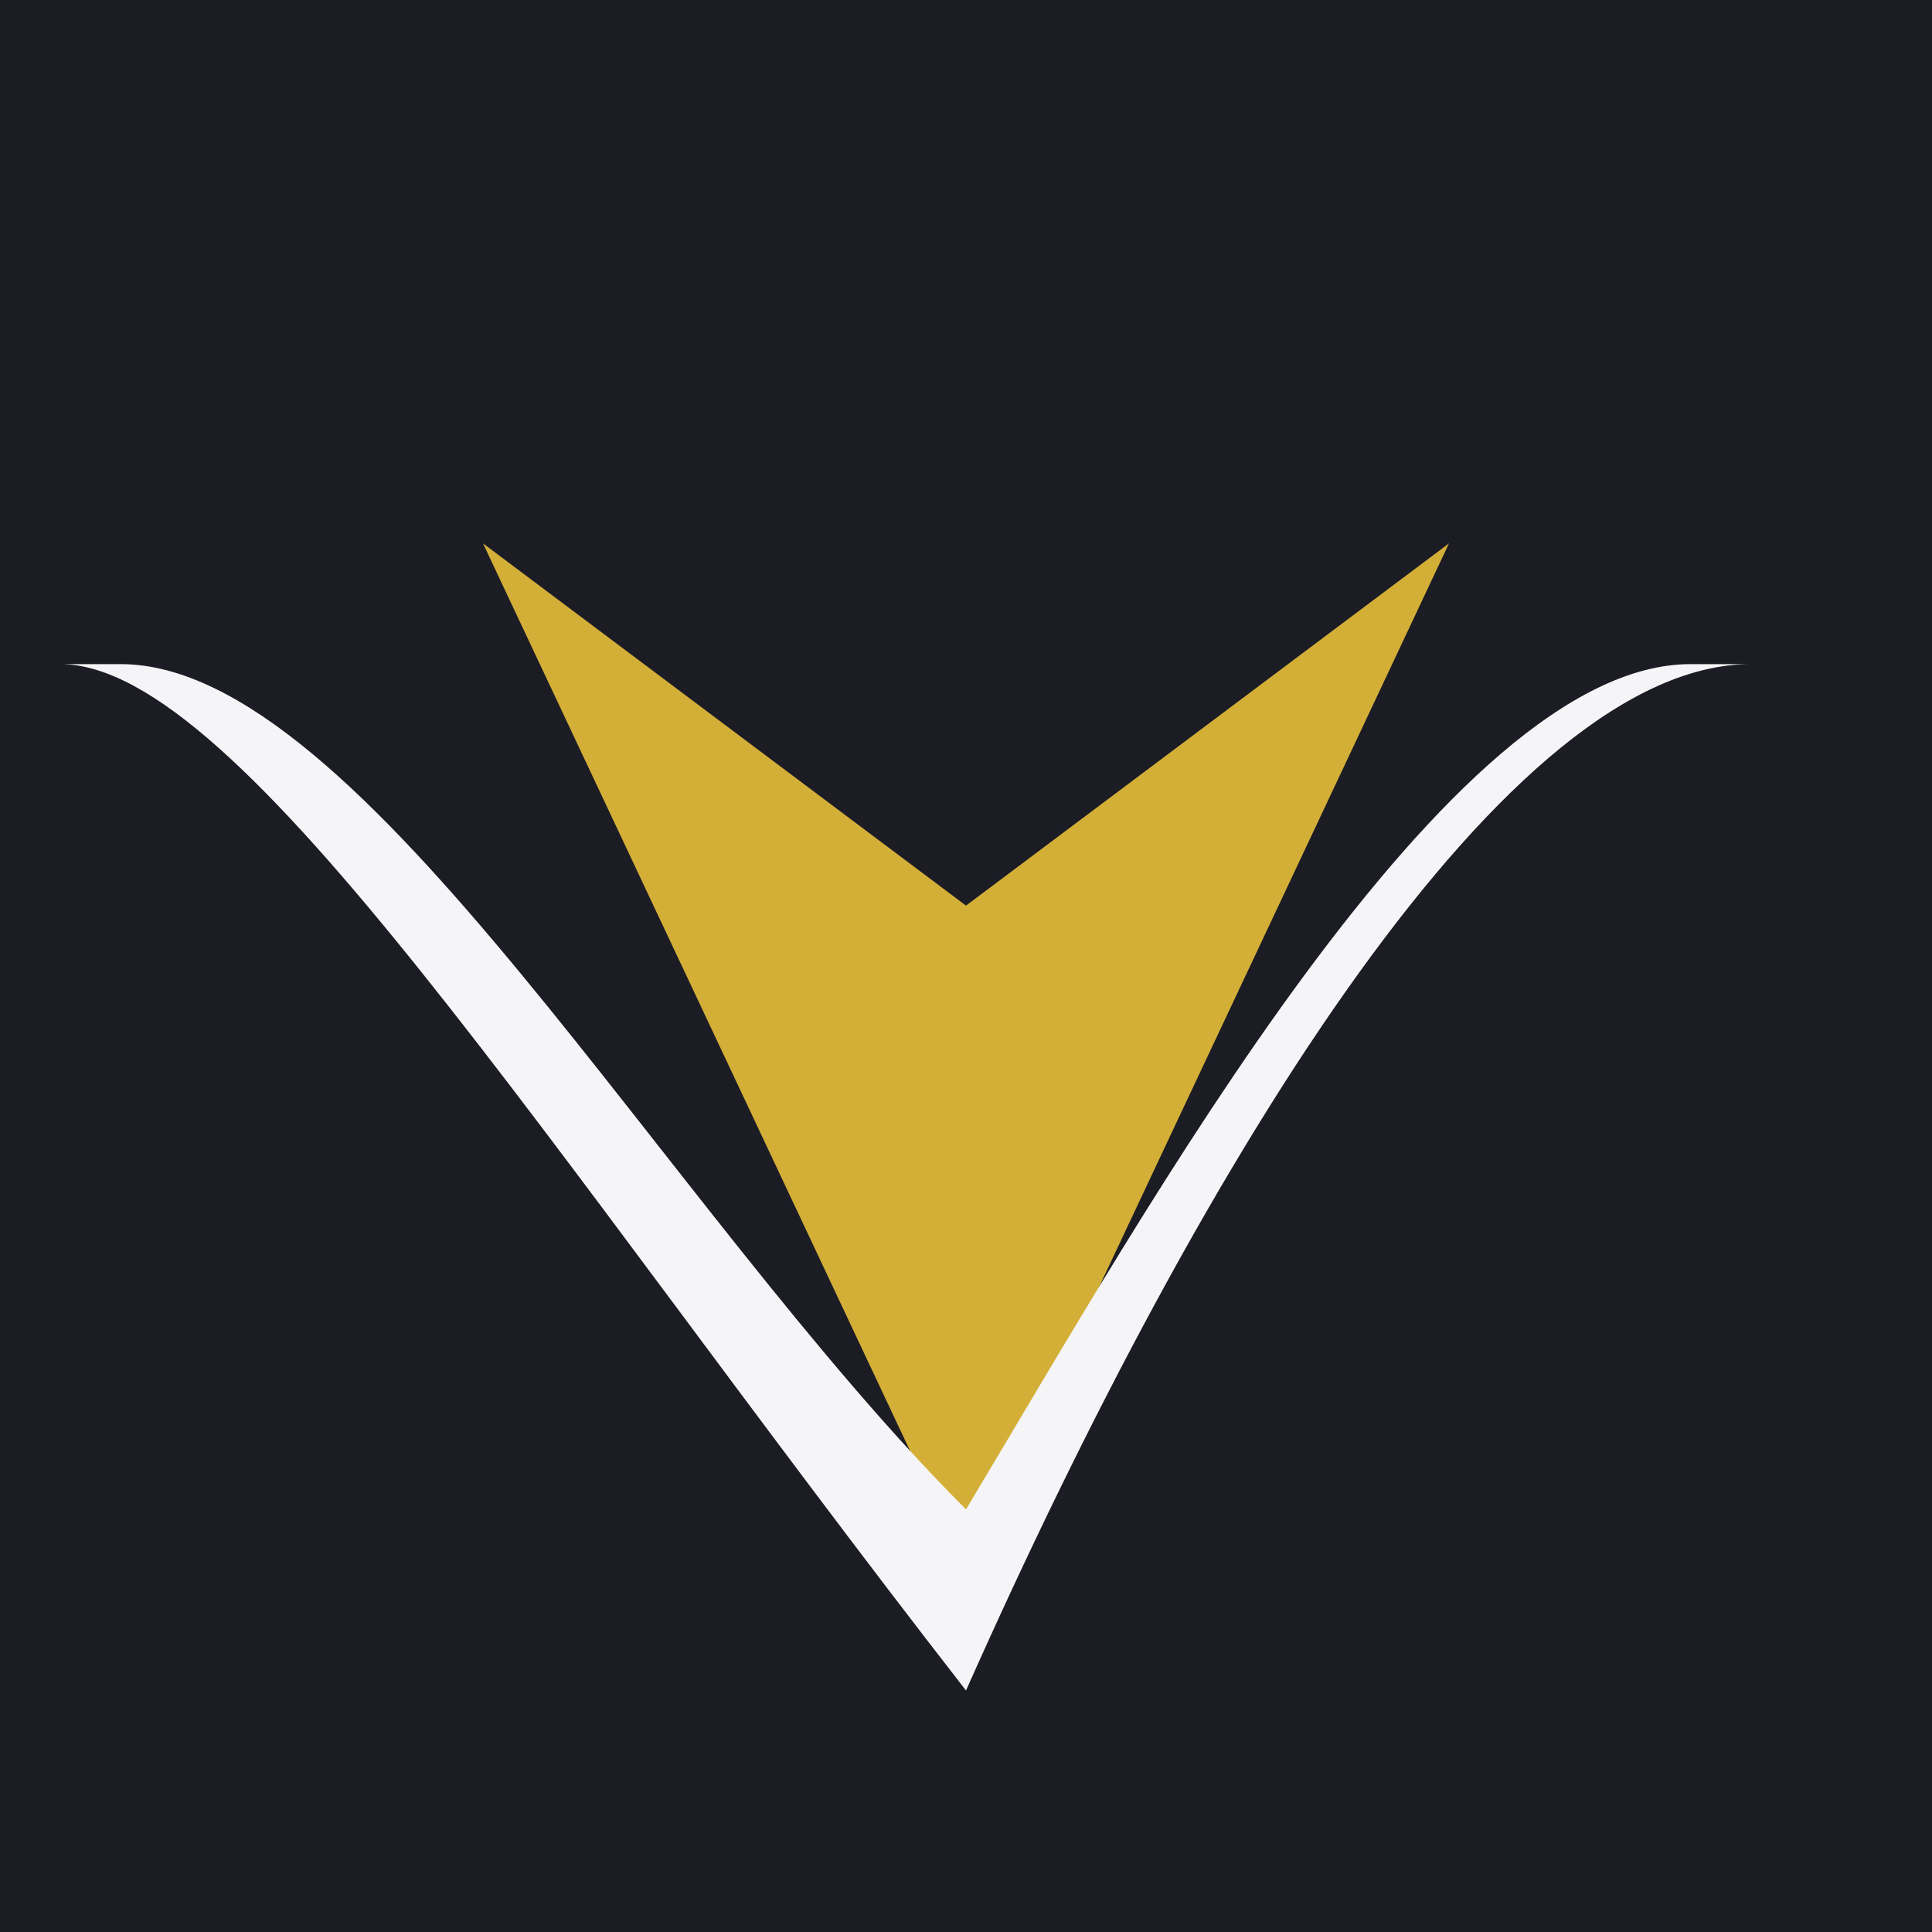
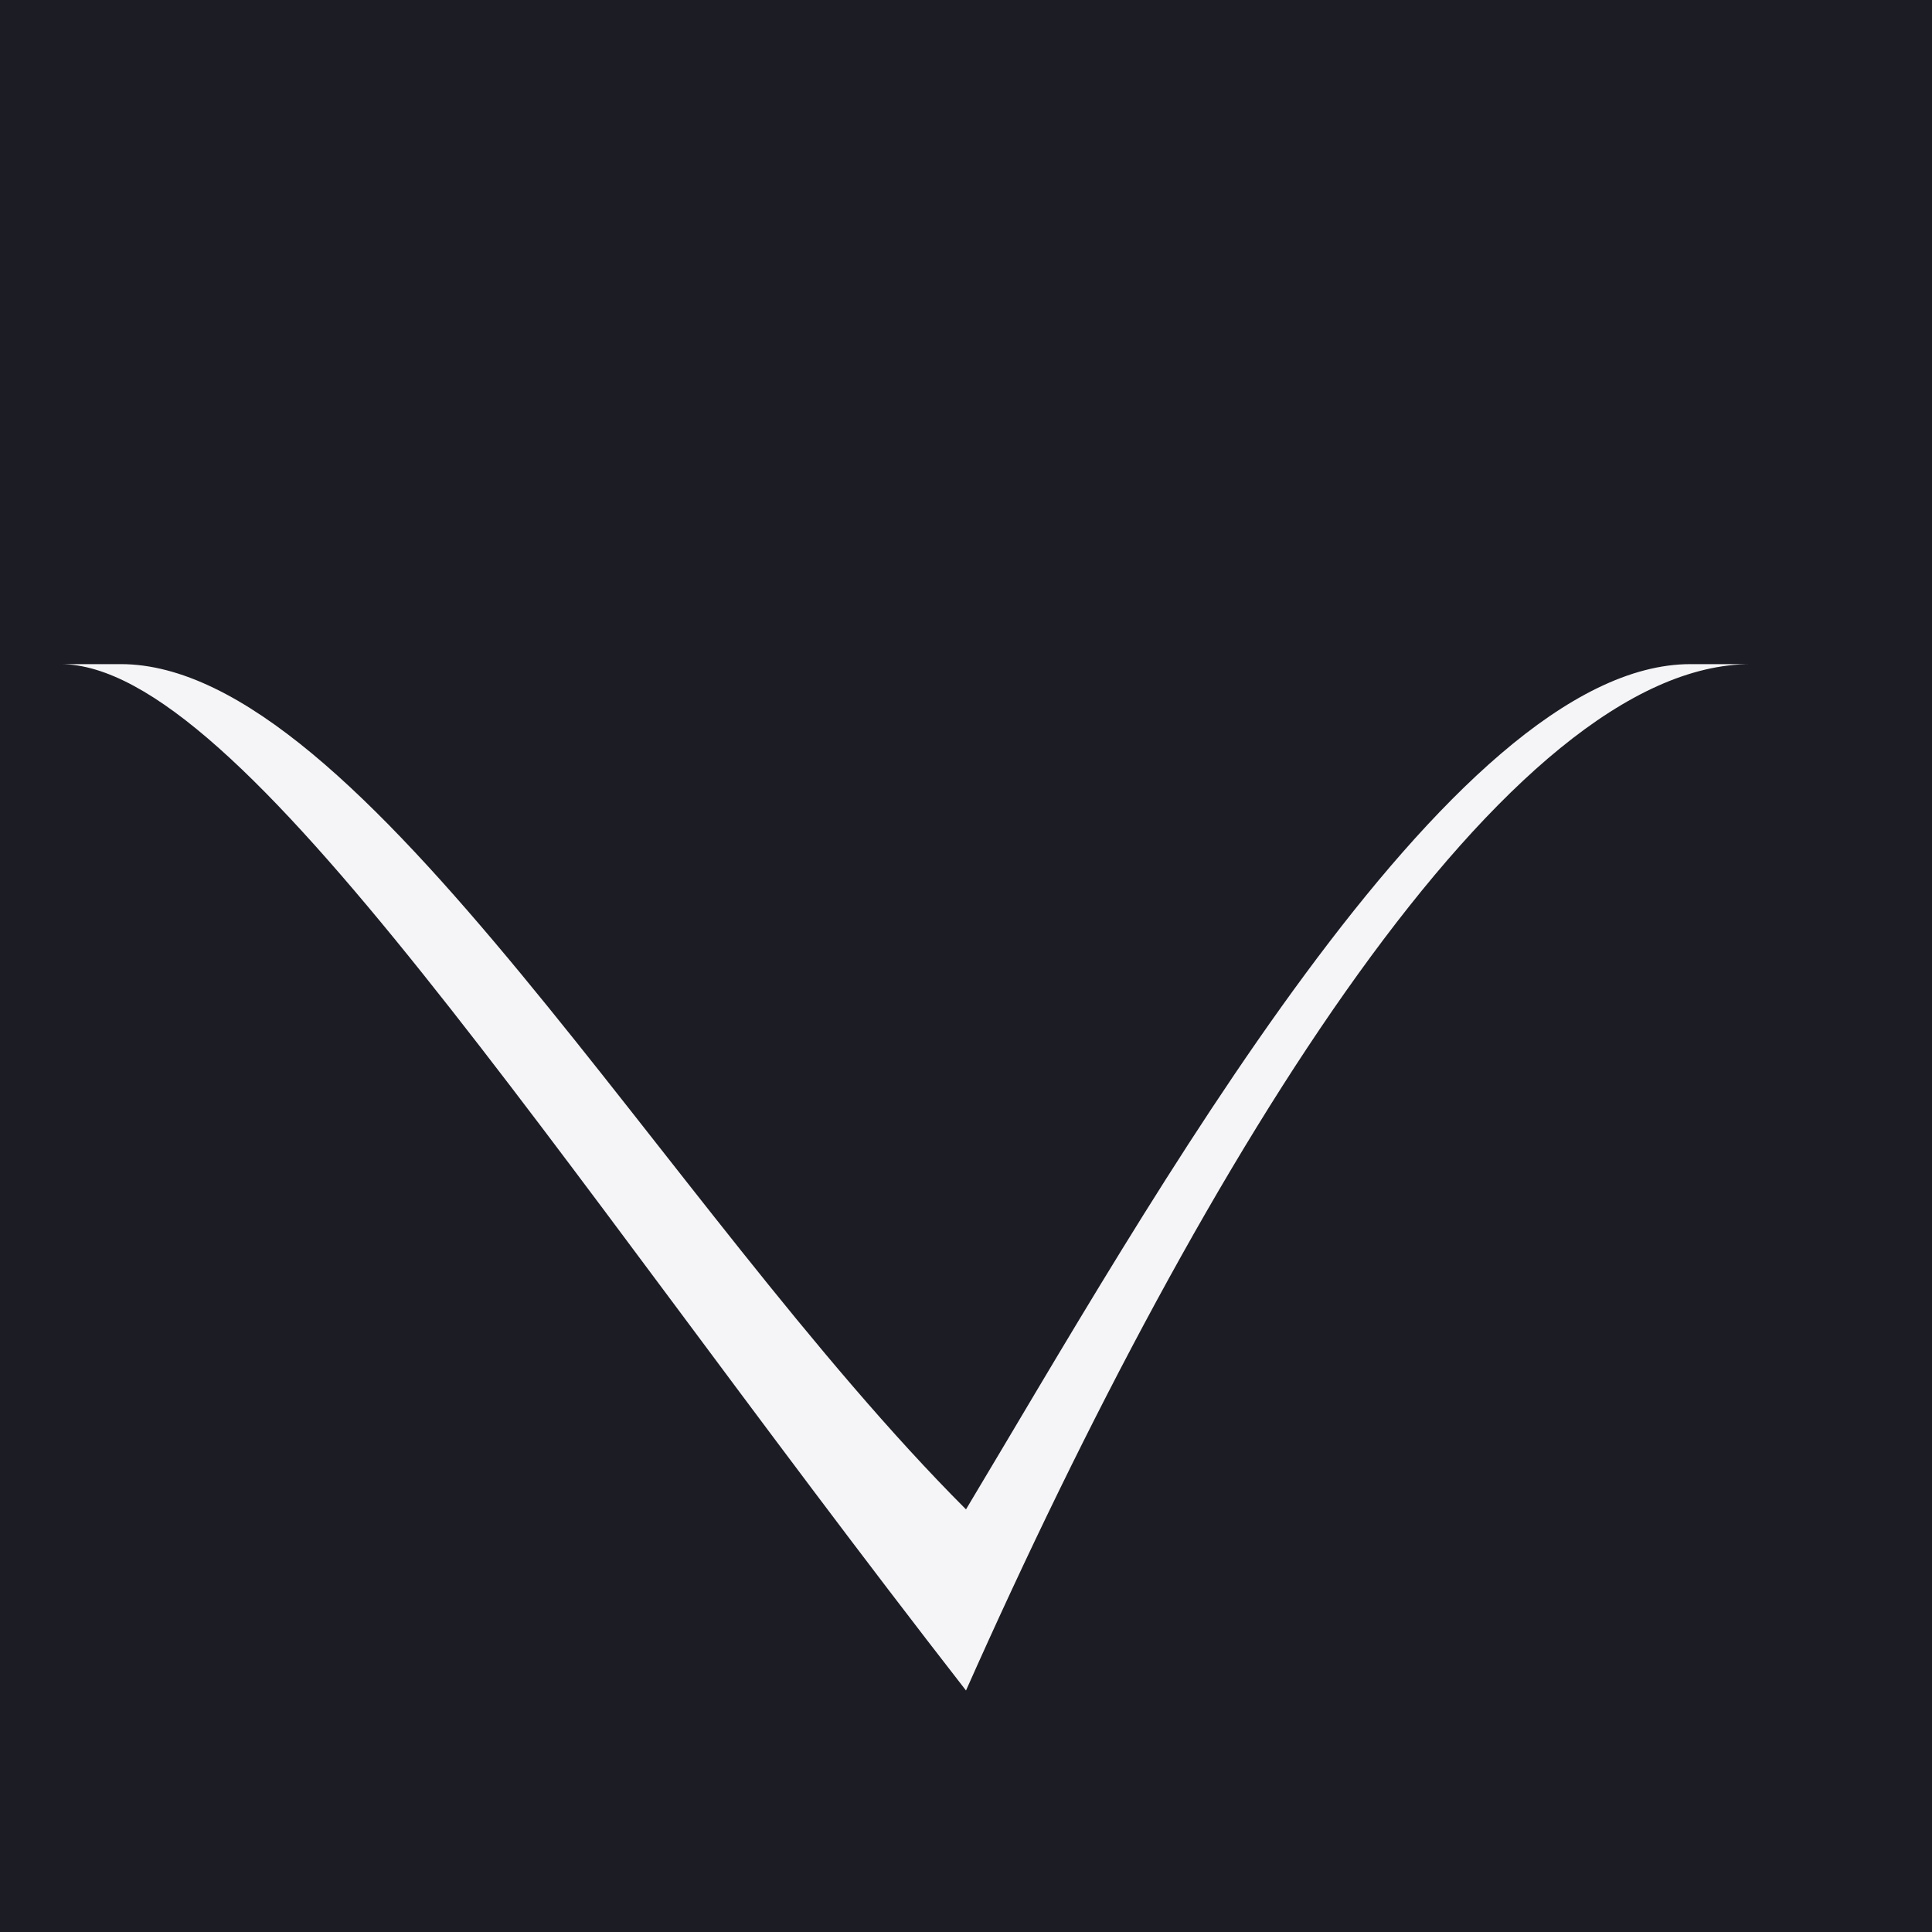
<svg xmlns="http://www.w3.org/2000/svg" width="32" height="32" viewBox="0 0 32 32">
  <rect width="32" height="32" fill="#1C1C25" />
-   <path d="M16 26L8 9l8 6 8-6-8 17z" fill="#D4AF37" />
  <path d="M16 25c3-5 8-14 12-14h1c-4 0-9 8-13 17C9 19 4 11 1 11h1c4 0 9 9 14 14z" fill="#F5F5F7" />
</svg>